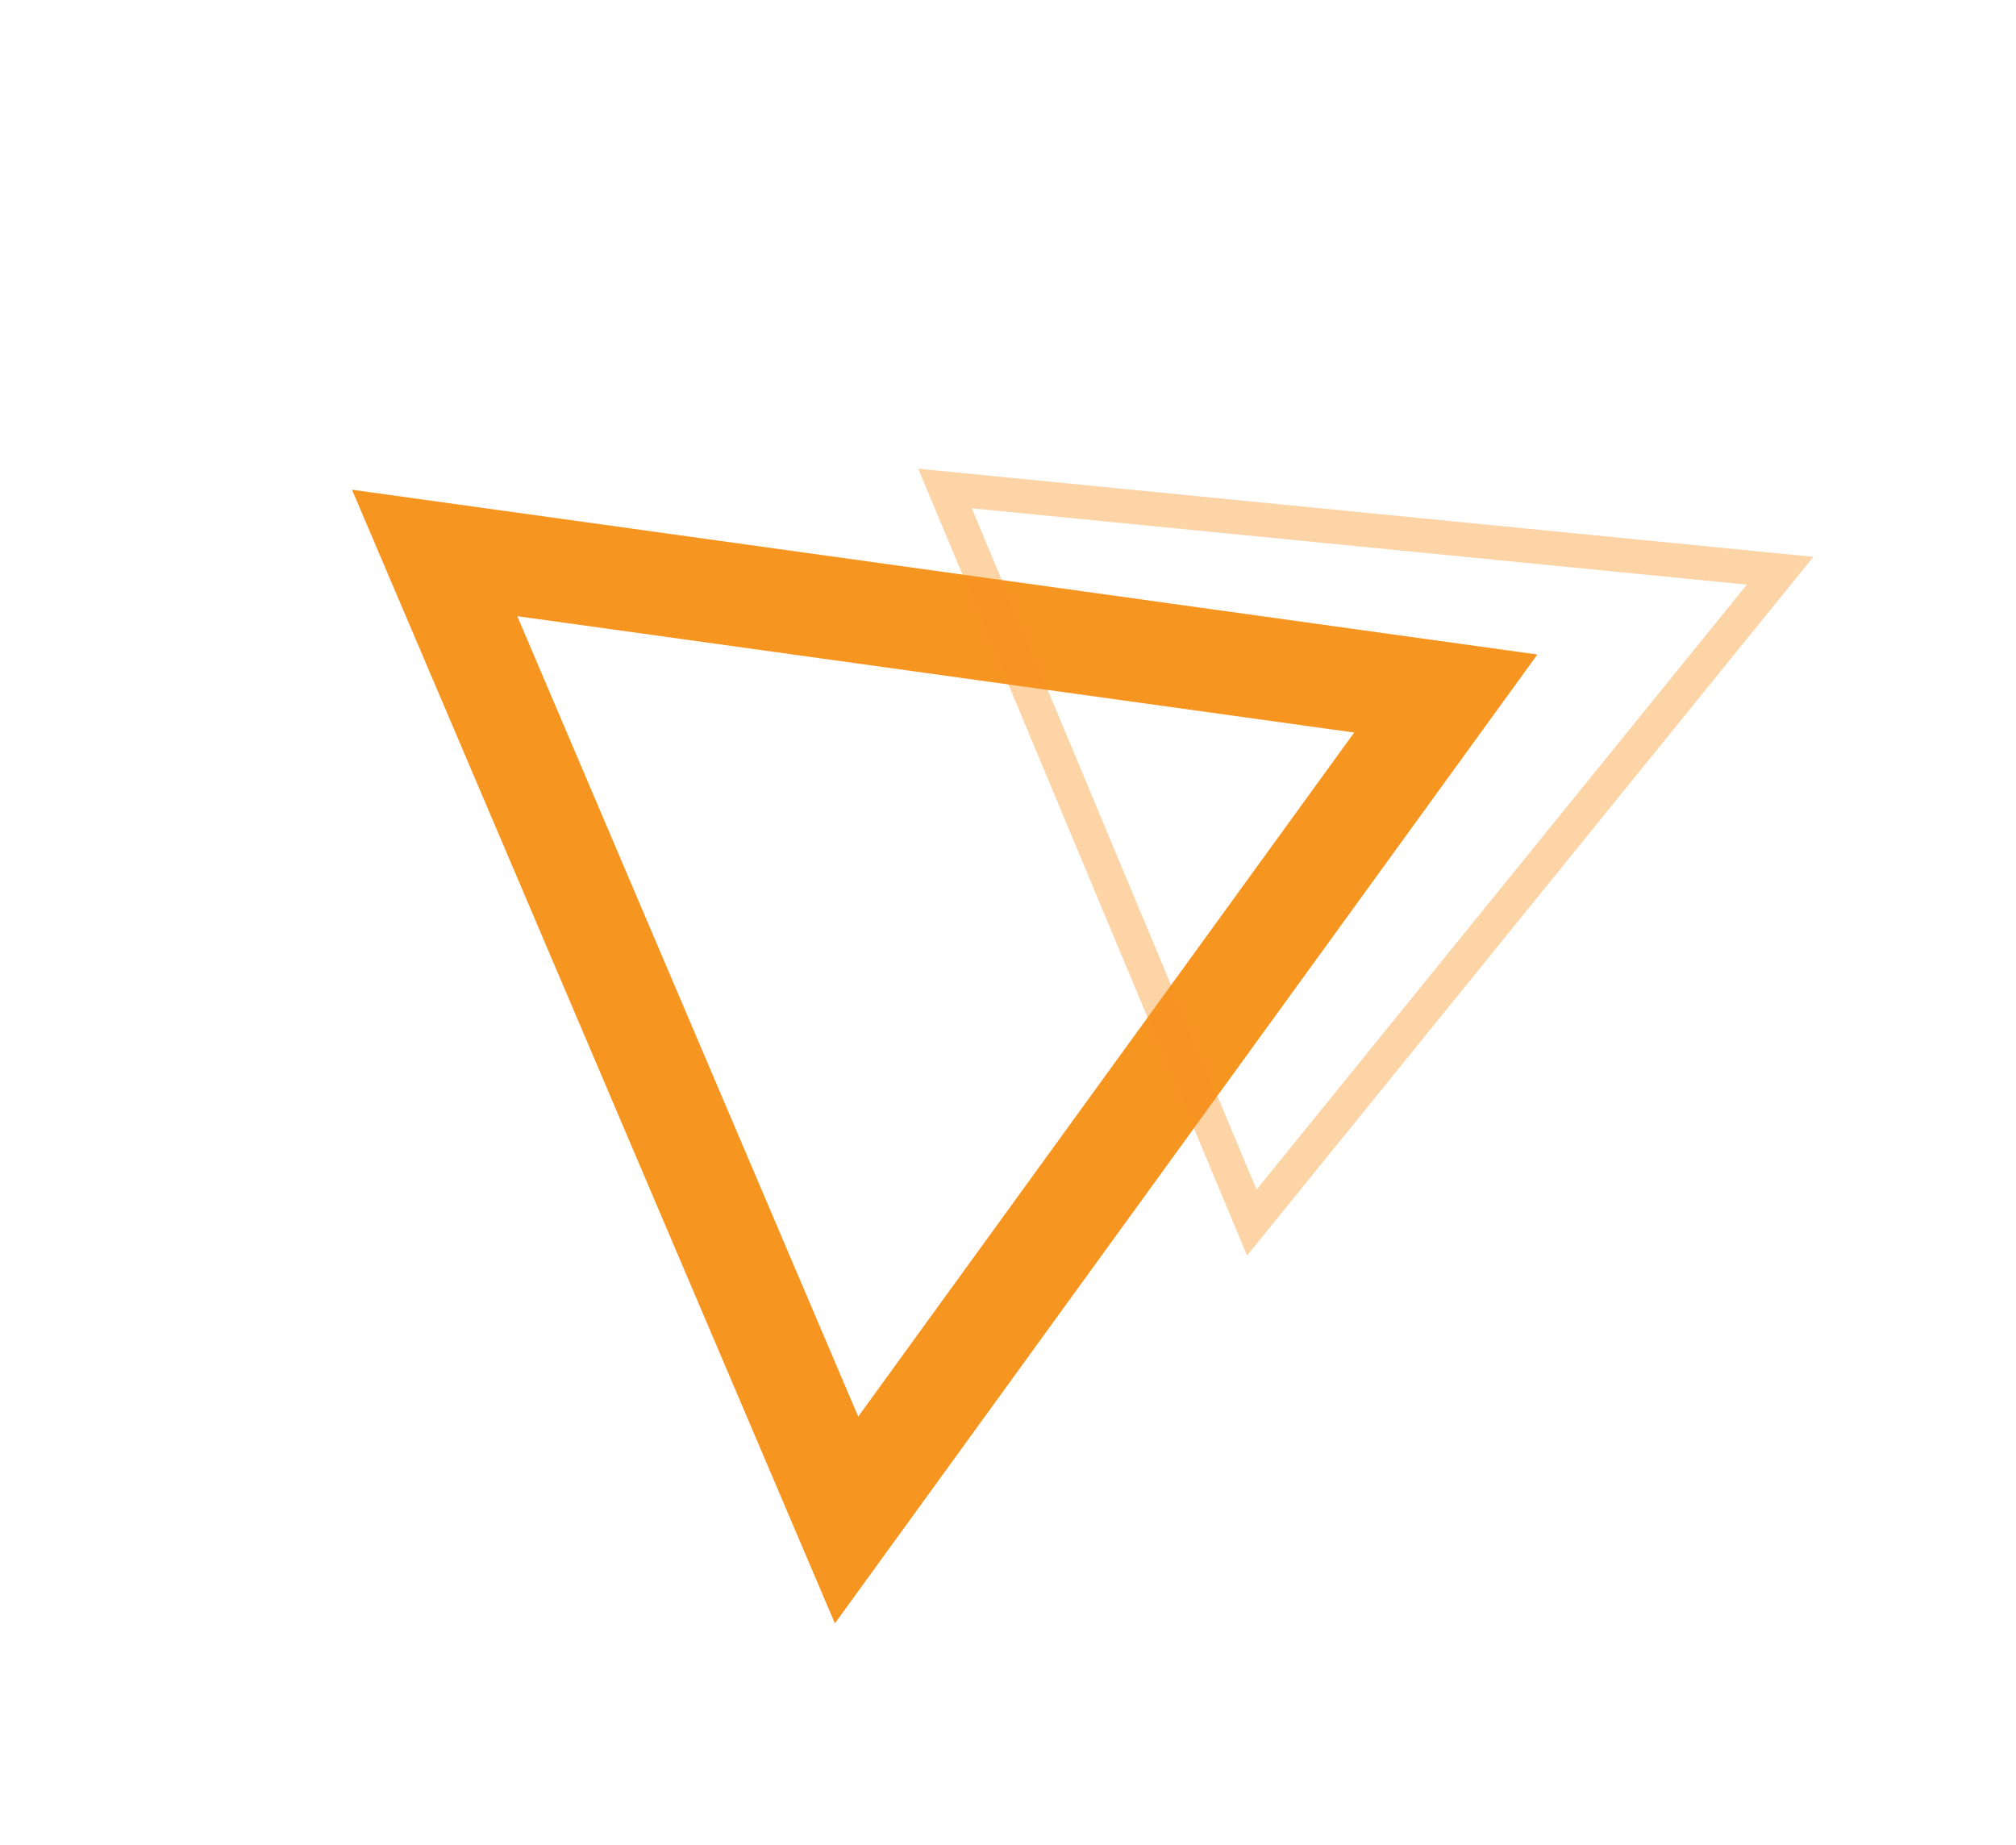
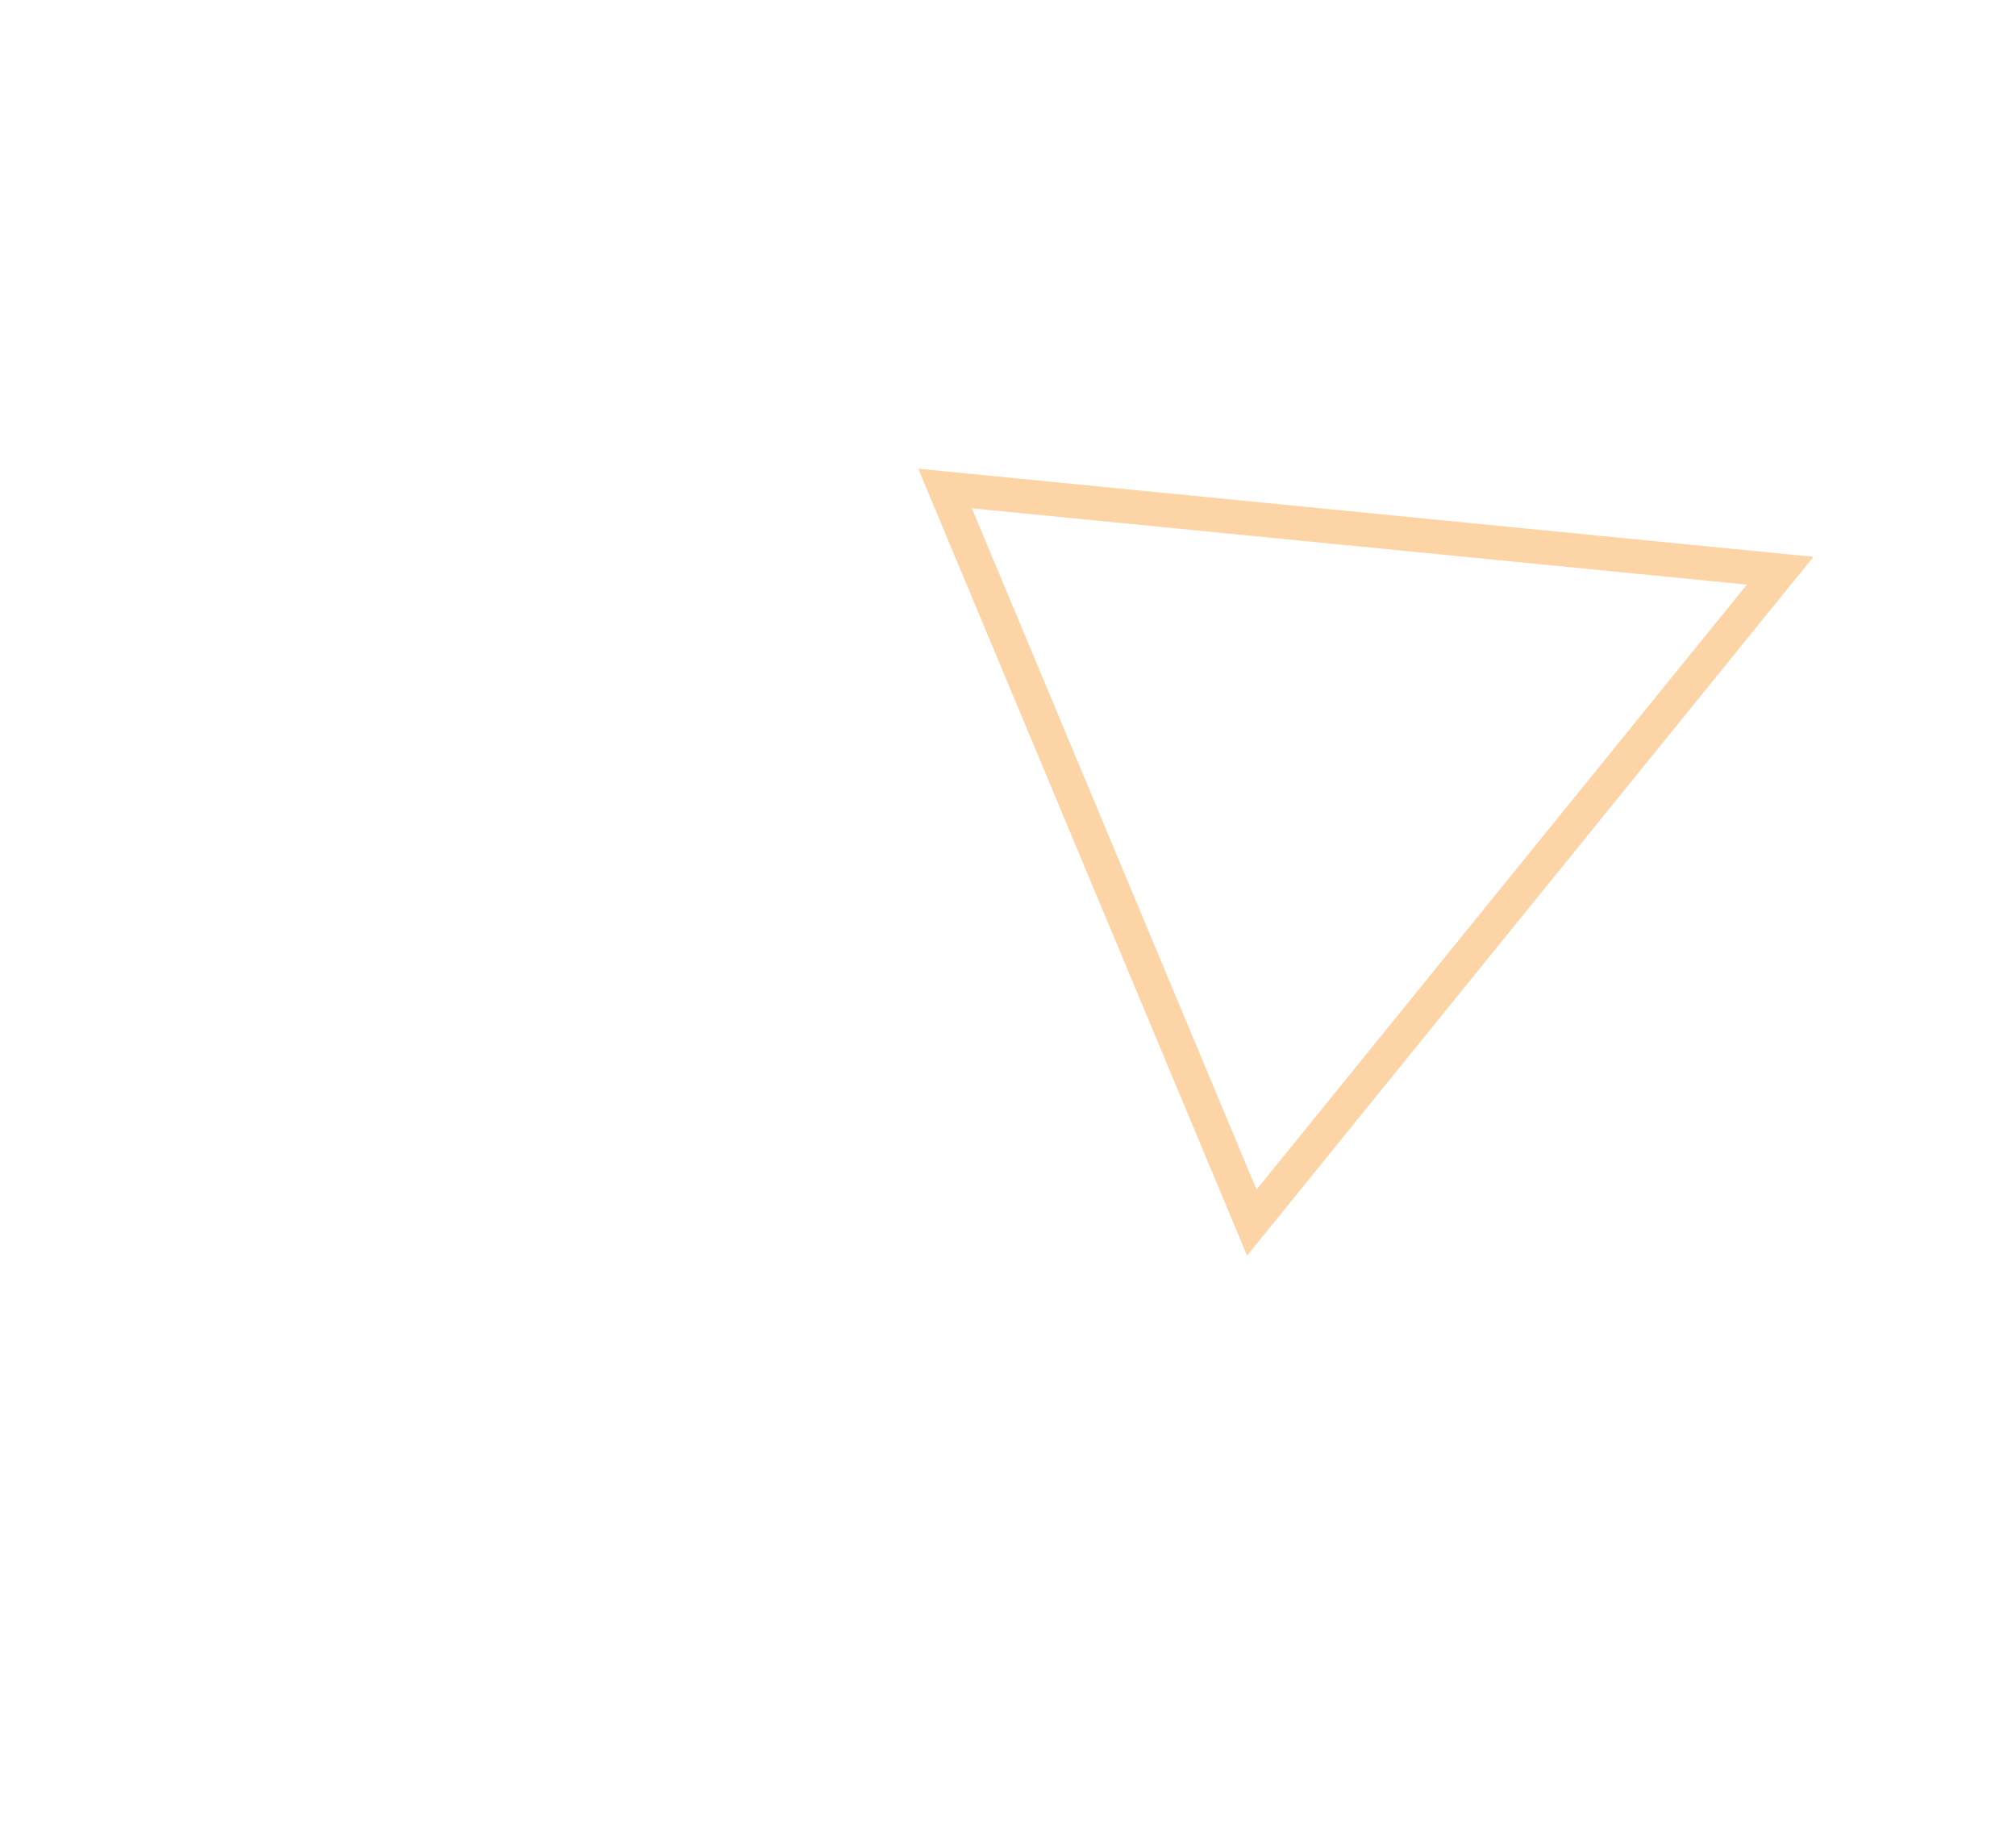
<svg xmlns="http://www.w3.org/2000/svg" width="59" height="54" viewBox="0 0 59 54" fill="none">
-   <path d="M12.72 16.183L42.312 20.297L24.775 44.485L12.72 16.183Z" stroke="#F79521" stroke-width="3" />
-   <path d="M27.657 14.297L52.097 16.703L36.635 35.782L27.657 14.297Z" stroke="#F79521" stroke-opacity="0.4" />
+   <path d="M27.657 14.297L52.097 16.703L36.635 35.782Z" stroke="#F79521" stroke-opacity="0.4" />
</svg>